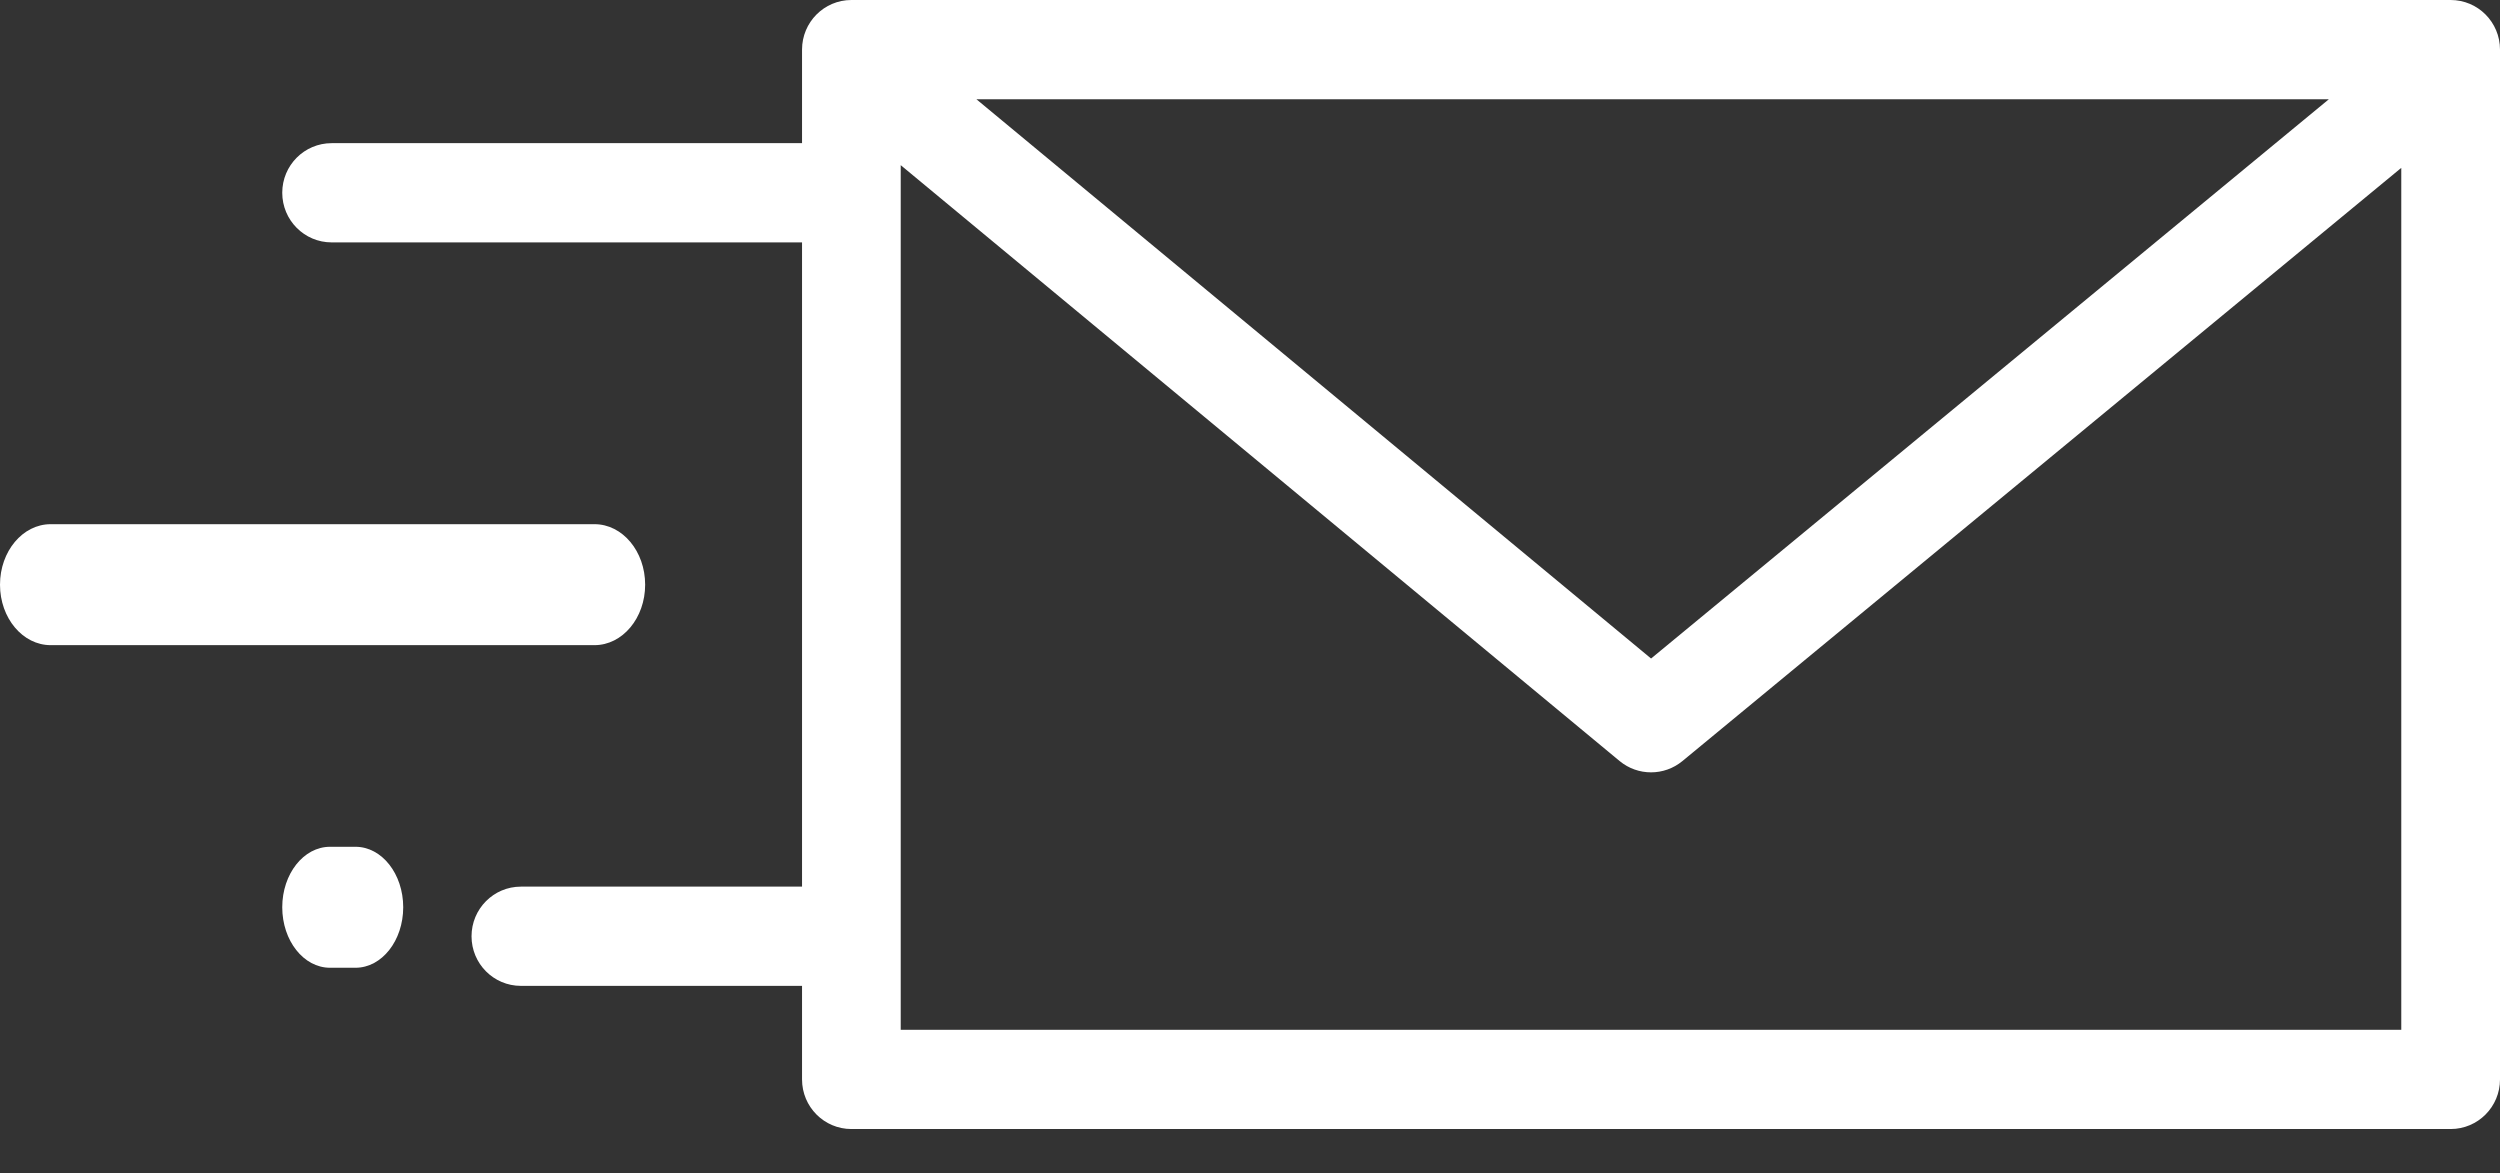
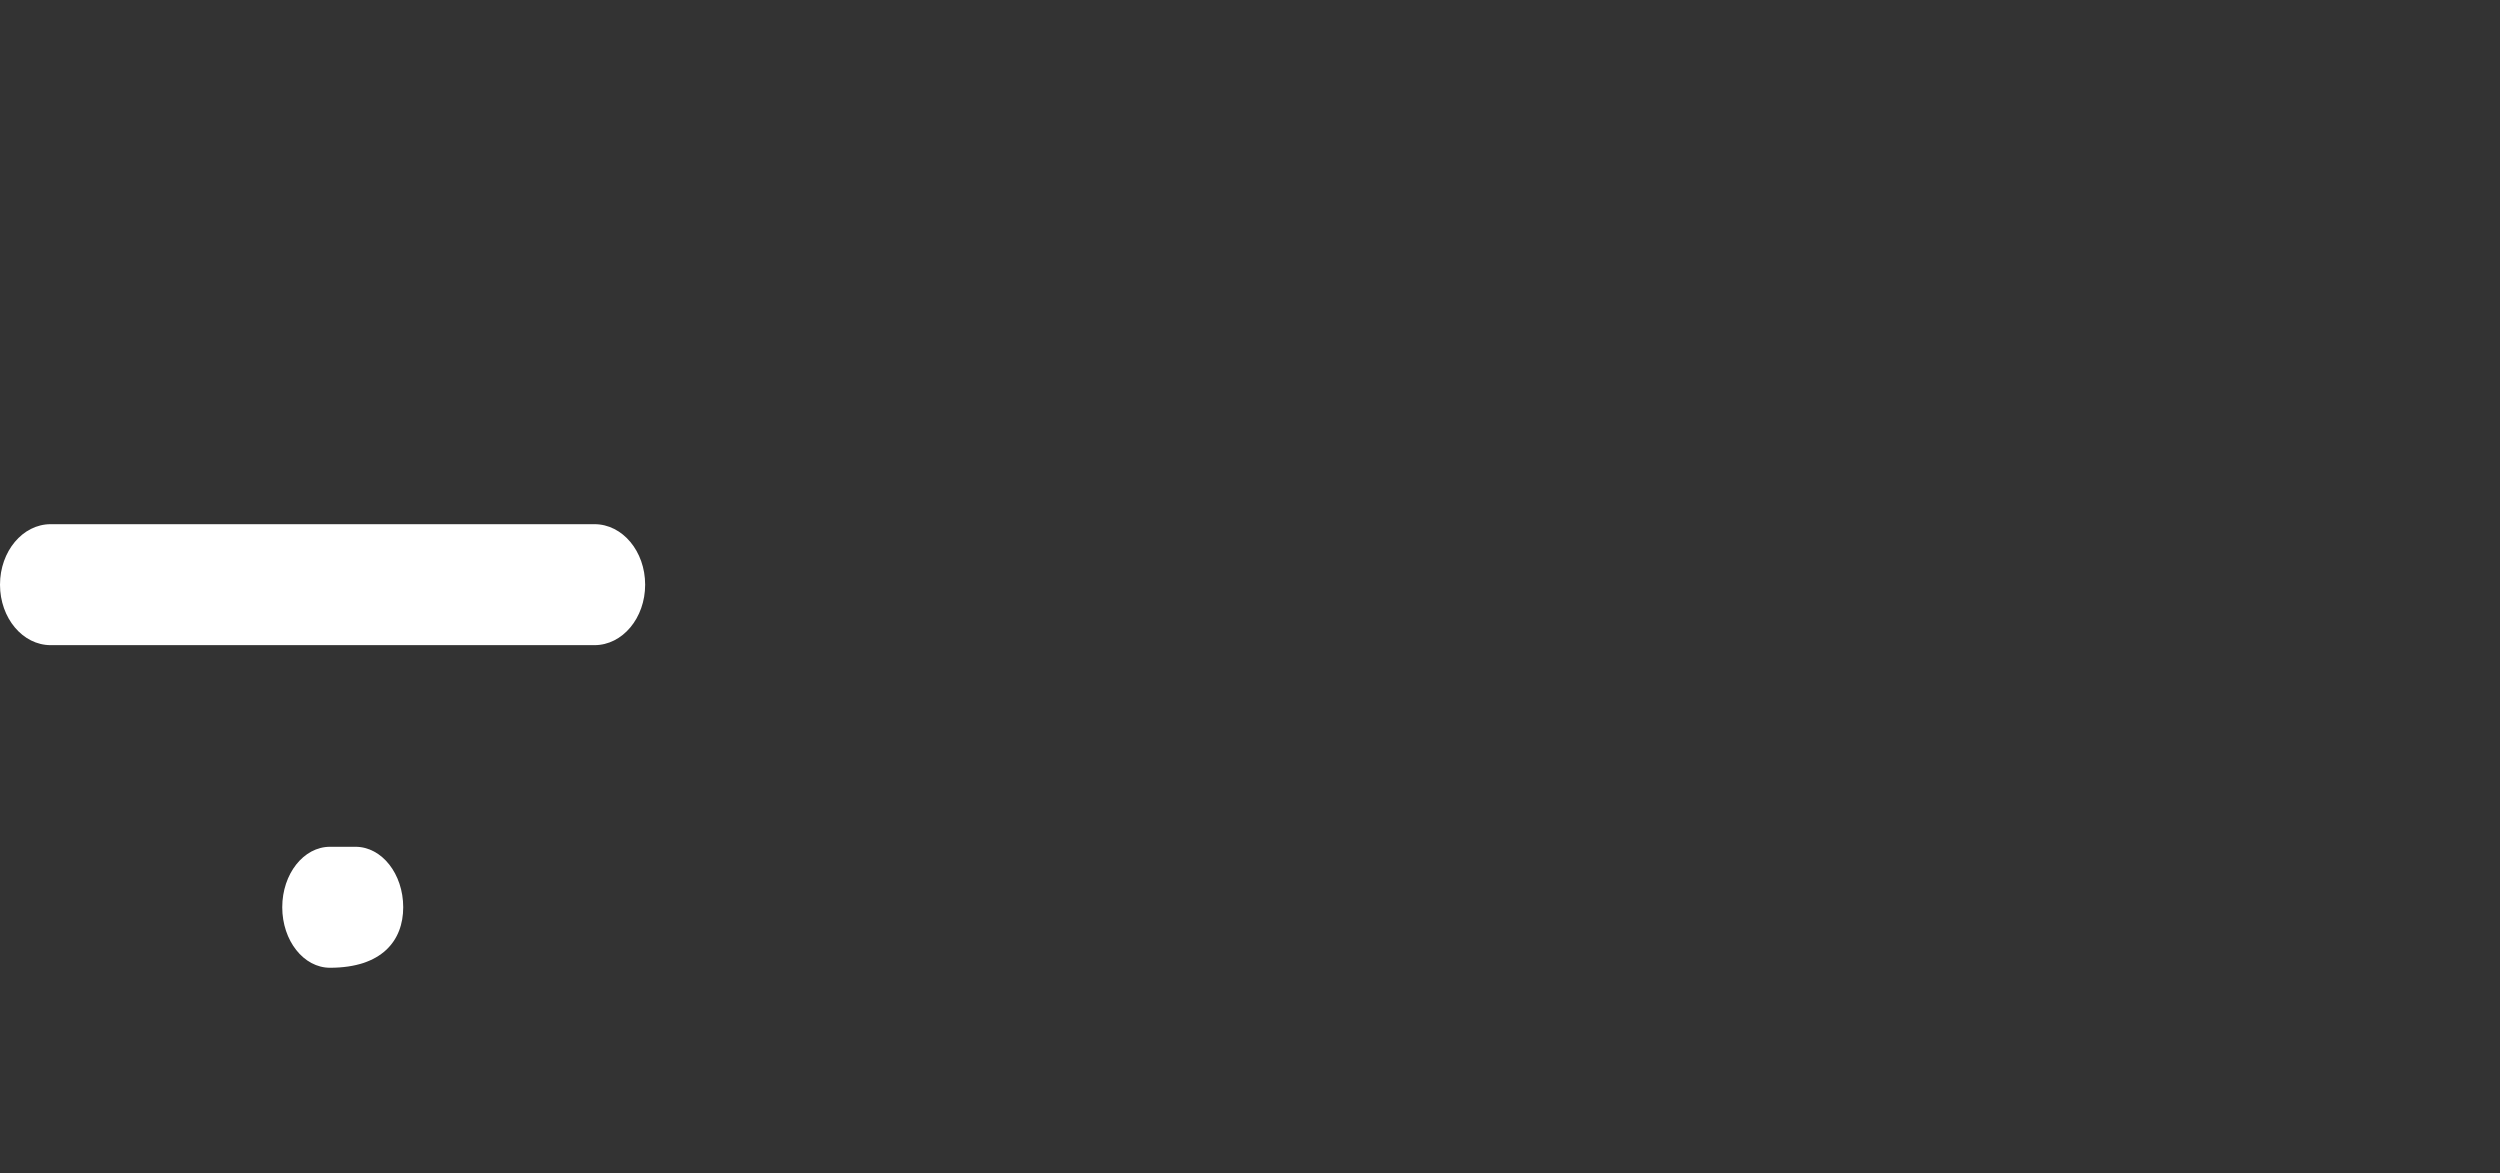
<svg xmlns="http://www.w3.org/2000/svg" width="49px" height="23px" viewBox="0 0 49 23">
  <rect x="0" y="0" width="49" height="23" fill="#333333" stroke="none" />
  <title>icon_enviar</title>
  <desc>Created with Sketch.</desc>
  <g id="Page-1" stroke="none" stroke-width="1" fill="none" fill-rule="evenodd">
    <g id="index" transform="translate(-1039, -5155)" fill="#FFFFFF" fill-rule="nonzero">
      <g id="Group-14" transform="translate(-1, 3186)">
        <g id="Group-5">
          <g id="section_Contáctanos" transform="translate(1, 1603)">
            <g id="icon_enviar" transform="translate(1039, 366)">
-               <path d="M48.033,0 L16.687,0 C16.153,0 15.72,0.435 15.72,0.972 L15.72,2.806 L6.5,2.806 C5.965,2.806 5.532,3.241 5.532,3.778 C5.532,4.315 5.965,4.751 6.5,4.751 L15.72,4.751 L15.72,17.378 L10.209,17.378 C9.675,17.378 9.242,17.814 9.242,18.351 C9.242,18.888 9.675,19.323 10.209,19.323 L15.72,19.323 L15.72,21.157 C15.72,21.694 16.153,22.129 16.687,22.129 L48.033,22.129 C48.567,22.129 49,21.694 49,21.157 L49,0.972 C49,0.435 48.567,0 48.033,0 Z M45.646,1.945 L32.361,12.907 L19.137,1.945 L45.646,1.945 Z M47.065,20.184 L17.654,20.184 L17.654,3.237 L31.744,14.916 C31.923,15.064 32.141,15.138 32.36,15.138 C32.578,15.138 32.795,15.065 32.974,14.918 L47.065,3.29 L47.065,20.184 Z" id="Shape" />
              <path d="M11.652,10.274 L0.993,10.274 C0.445,10.274 0,10.805 0,11.46 C0,12.114 0.445,12.645 0.993,12.645 L11.652,12.645 C12.201,12.645 12.645,12.114 12.645,11.46 C12.645,10.805 12.201,10.274 11.652,10.274 Z" id="Shape" />
-               <path d="M6.968,16.597 L6.468,16.597 C5.951,16.597 5.532,17.128 5.532,17.782 C5.532,18.437 5.951,18.968 6.468,18.968 L6.968,18.968 C7.484,18.968 7.903,18.437 7.903,17.782 C7.903,17.128 7.484,16.597 6.968,16.597 Z" id="Shape" />
+               <path d="M6.968,16.597 L6.468,16.597 C5.951,16.597 5.532,17.128 5.532,17.782 C5.532,18.437 5.951,18.968 6.468,18.968 C7.484,18.968 7.903,18.437 7.903,17.782 C7.903,17.128 7.484,16.597 6.968,16.597 Z" id="Shape" />
            </g>
          </g>
        </g>
      </g>
    </g>
  </g>
</svg>